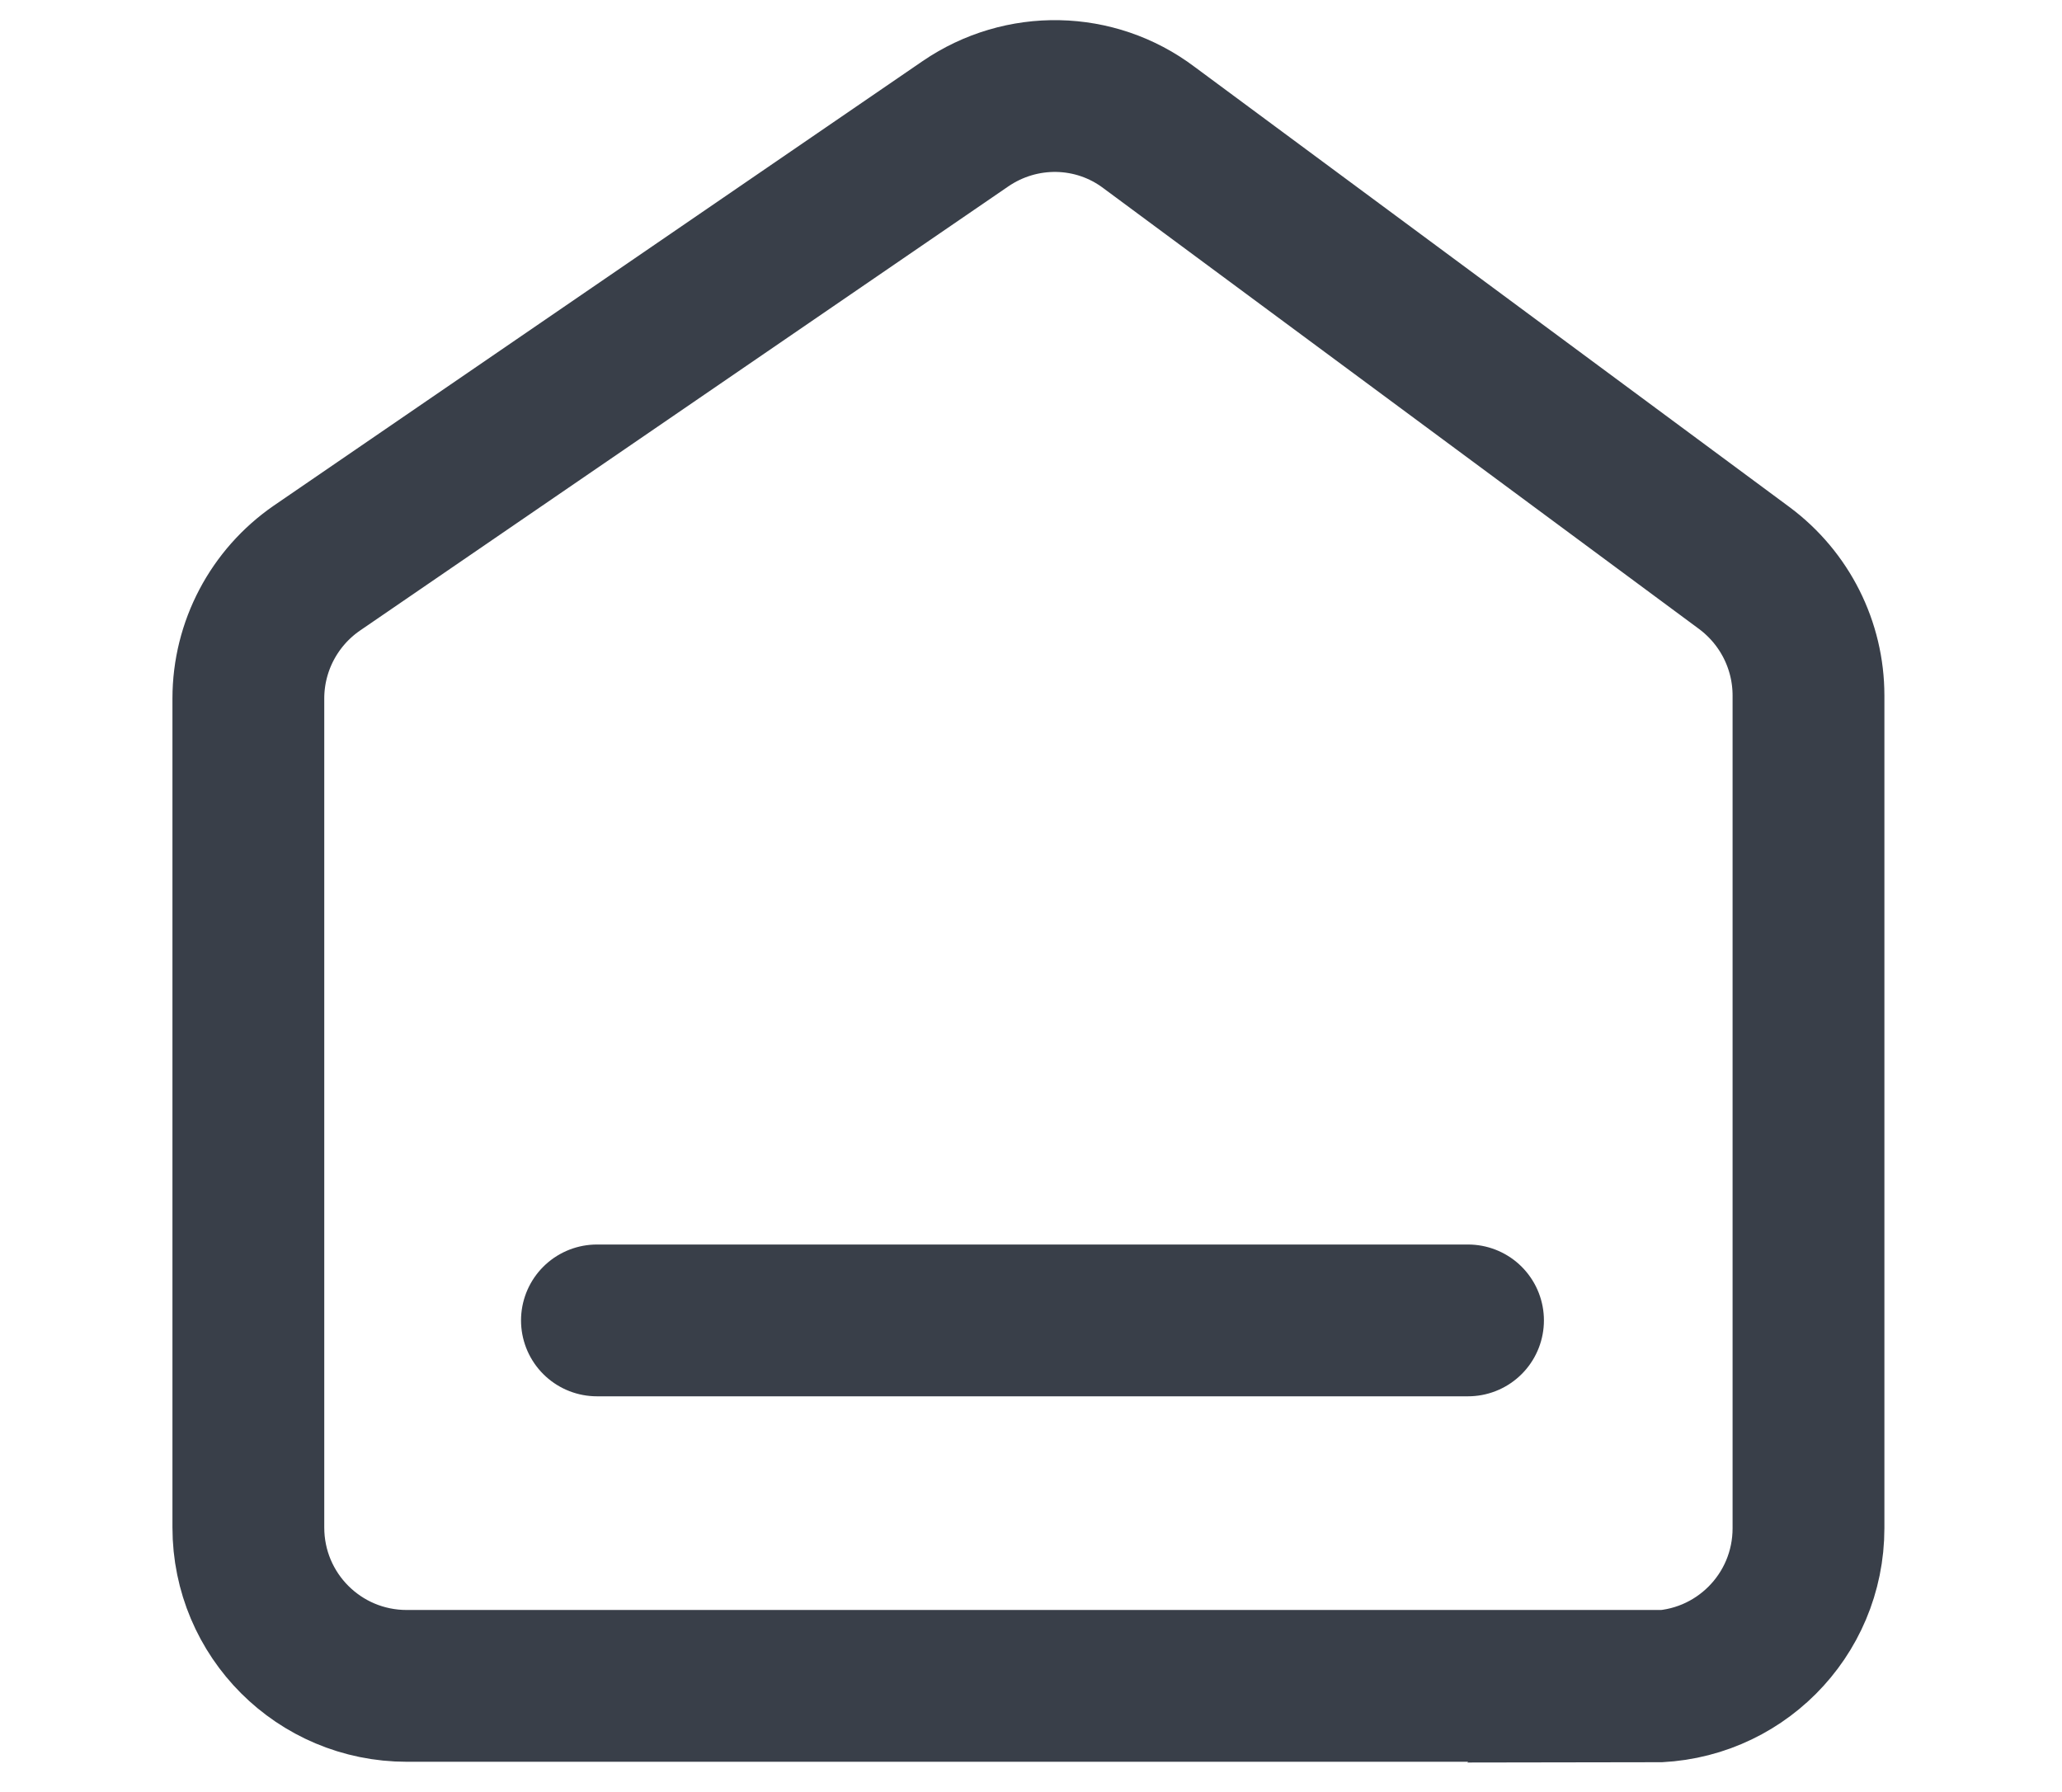
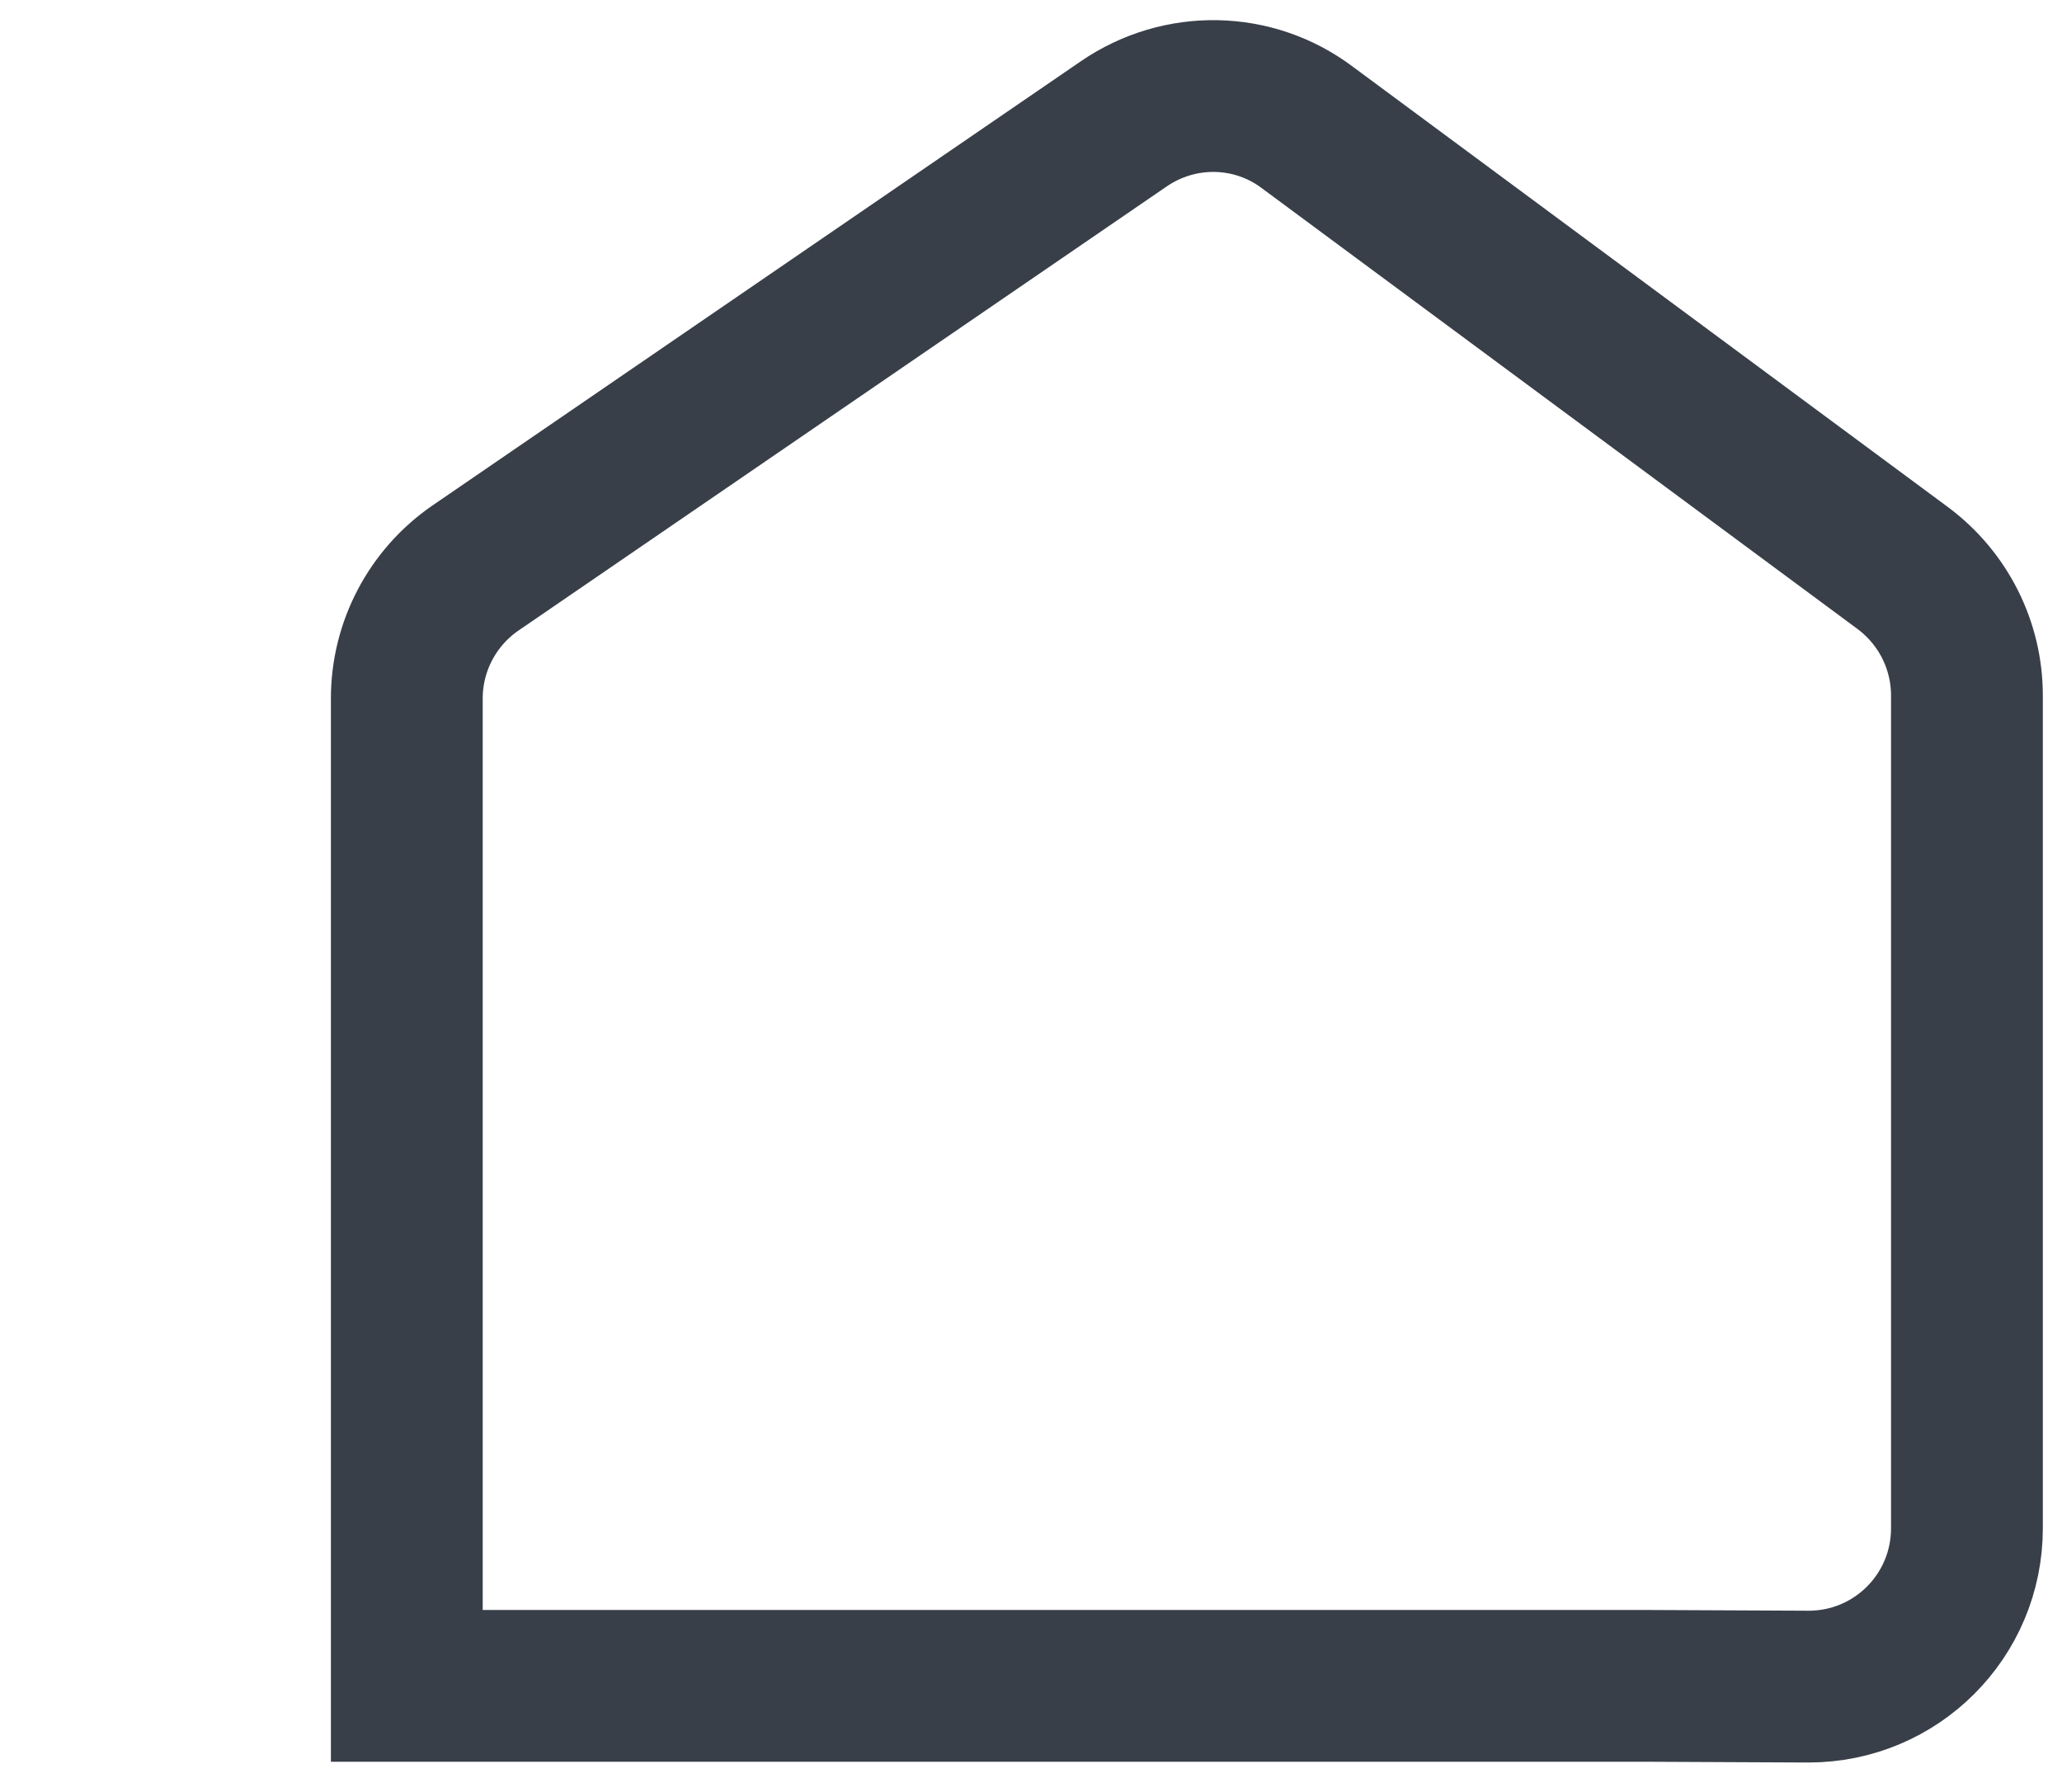
<svg xmlns="http://www.w3.org/2000/svg" id="Layer_1" viewBox="0 0 279.8 243.2">
  <defs>
    <style>.st2{fill:none;stroke-width:20.6px;stroke-miterlimit:10;display:none;stroke:#000}</style>
  </defs>
-   <path d="M224 228.8H55.2c-11.9 0-21.5-9.6-21.5-21.5V94.8c0-7.1 3.5-13.7 9.3-17.7l88-60.3c7.6-5.2 17.6-5 24.9.5l80.8 59.8c5.5 4.1 8.7 10.5 8.7 17.3v113c0 11.9-9.6 21.5-21.5 21.5Z" style="stroke:#393f49;fill:none;stroke-width:20.6px;stroke-miterlimit:10" />
-   <path d="M81 179.2h118.2" style="stroke:#393f49;fill:none;stroke-width:20.6px;stroke-linecap:round;stroke-linejoin:round" />
+   <path d="M224 228.8H55.2V94.8c0-7.1 3.5-13.7 9.3-17.7l88-60.3c7.6-5.2 17.6-5 24.9.5l80.8 59.8c5.5 4.1 8.7 10.5 8.7 17.3v113c0 11.9-9.6 21.5-21.5 21.5Z" style="stroke:#393f49;fill:none;stroke-width:20.6px;stroke-miterlimit:10" />
</svg>